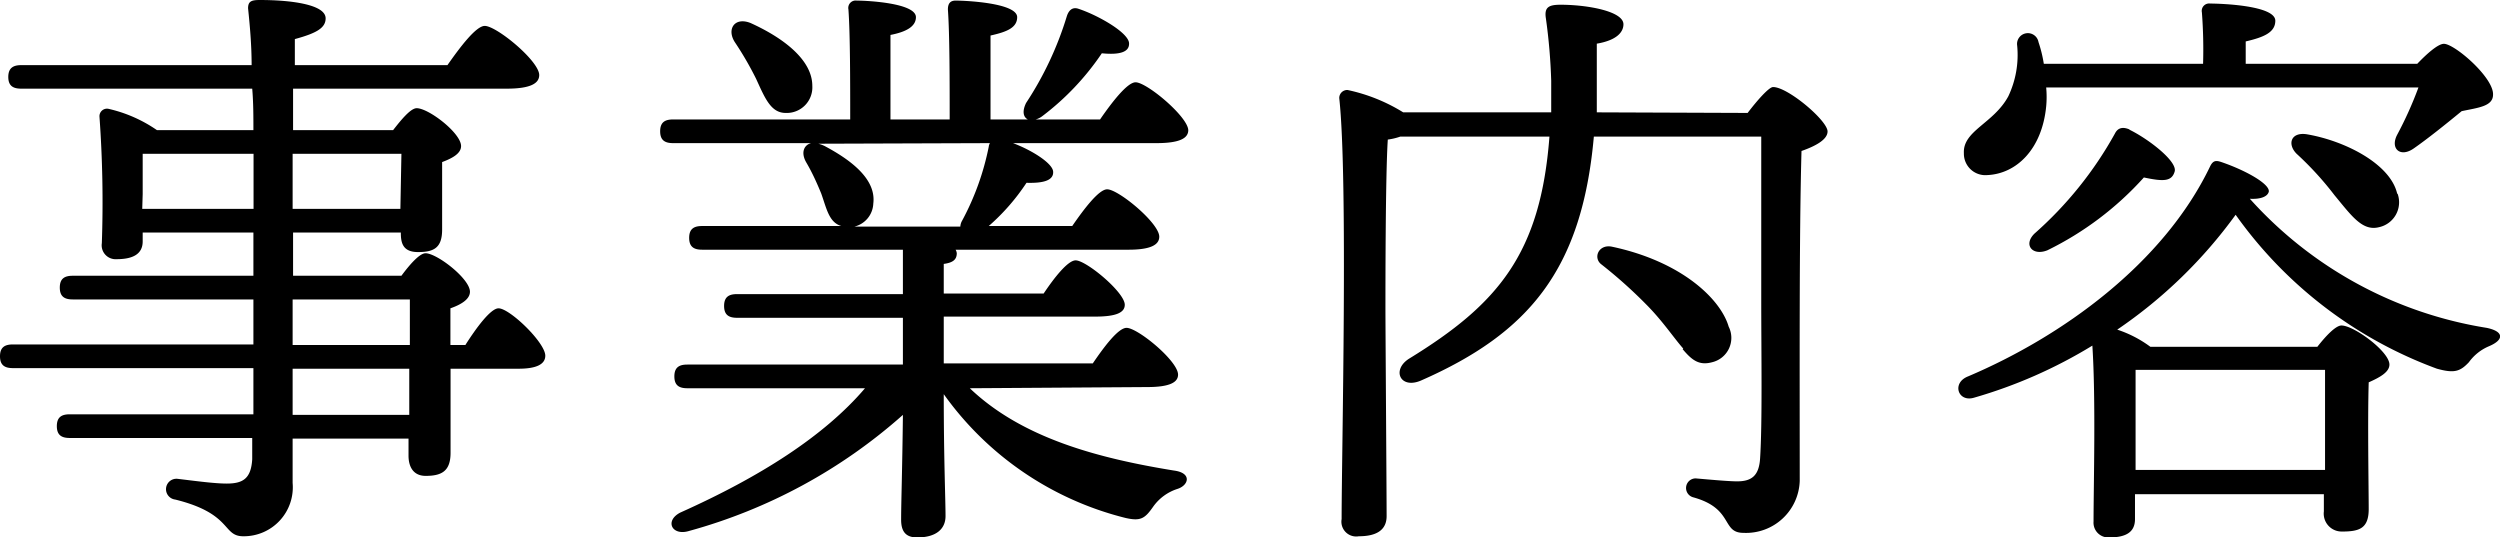
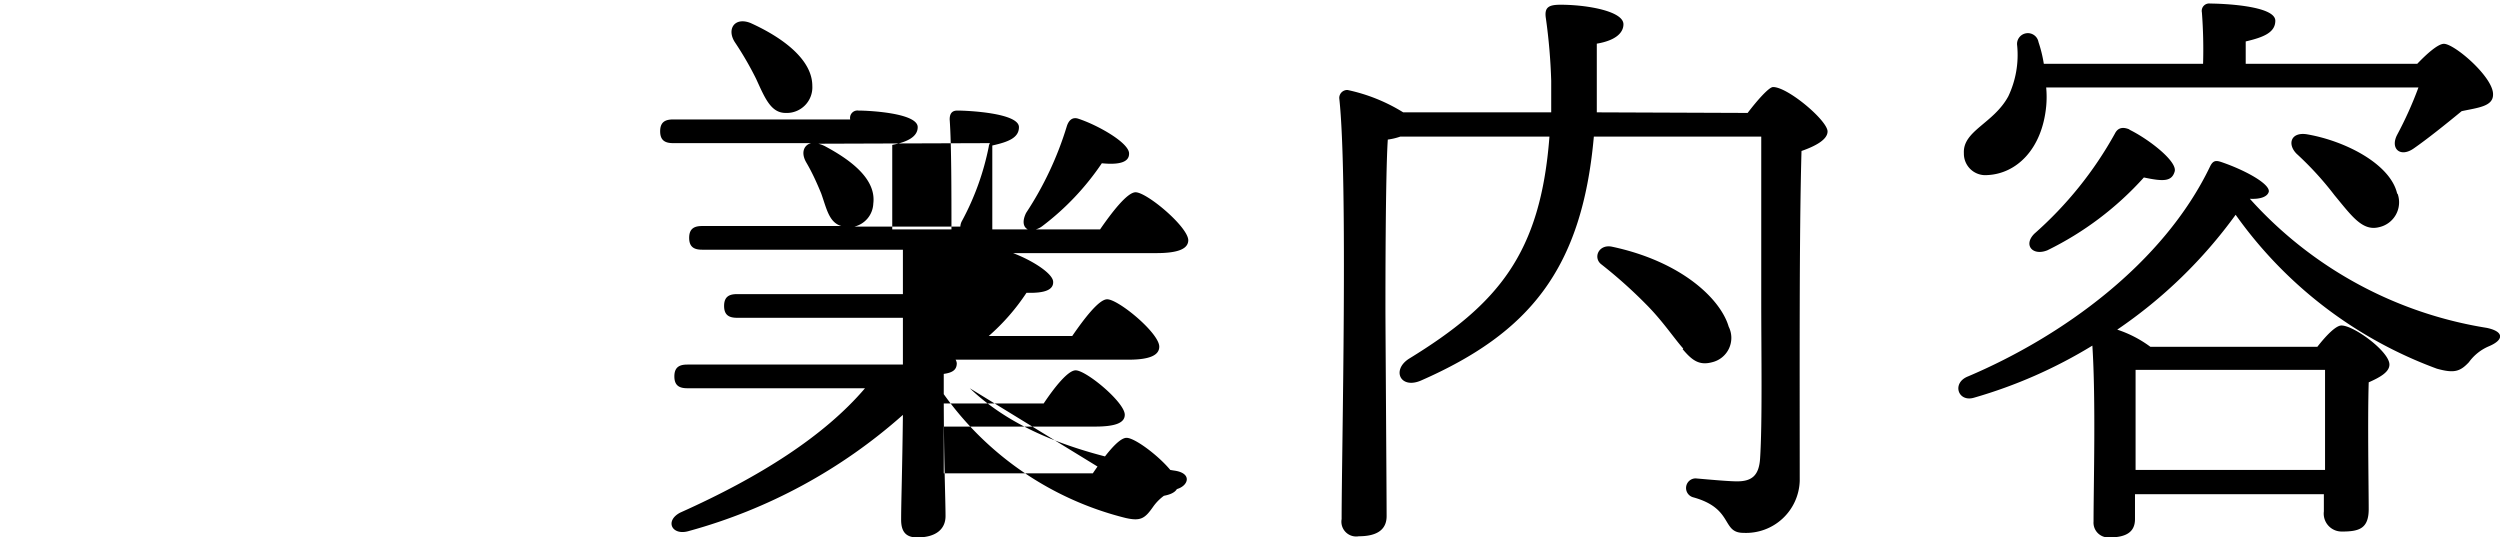
<svg xmlns="http://www.w3.org/2000/svg" viewBox="0 0 168.9 36.31">
  <title>top3</title>
  <g id="Layer_2" data-name="Layer 2">
    <g id="Layer_1-2" data-name="Layer 1">
-       <path d="M-26-538.92c.76-1.2,1.72-2.48,2.24-2.48.76,0,3.16,2.32,3.16,3.2,0,.6-.64.88-1.8.88H-27c0,2.4,0,4.88,0,5.68,0,1.24-.6,1.56-1.68,1.56-.91,0-1.16-.72-1.16-1.36v-1.16h-7.83v3A3.31,3.31,0,0,1-41-526c-1.44,0-.72-1.52-4.6-2.48a.7.7,0,0,1,.16-1.4c1.32.16,2.52.32,3.32.32,1.12,0,1.64-.36,1.72-1.64,0-.4,0-.88,0-1.44H-52.72c-.52,0-.88-.16-.88-.8s.36-.8.88-.8h12.4v-3.12H-56.56c-.52,0-.88-.16-.88-.8s.36-.8.88-.8h16.24V-542h-12.2c-.52,0-.88-.16-.88-.8s.36-.8.88-.8h12.2v-2.92H-47.8v.6c0,.84-.64,1.2-1.76,1.2a.94.94,0,0,1-1-1.08,80,80,0,0,0-.16-8.55.51.51,0,0,1,.6-.53,9.43,9.43,0,0,1,3.28,1.44h6.52c0-.91,0-1.87-.08-2.8H-56c-.52,0-.88-.16-.88-.79s.36-.8.88-.8h15.56c0-1.37-.12-2.68-.24-3.84,0-.48.24-.56.8-.56,2,0,4.44.28,4.44,1.24,0,.64-.6,1-2.08,1.4l0,1.76h10.31c.84-1.2,1.93-2.65,2.52-2.65.8,0,3.68,2.37,3.68,3.32,0,.57-.6.92-2.2.92H-37.64l0,2.8h6.76c.56-.72,1.19-1.48,1.59-1.48.81,0,3,1.68,3,2.56,0,.52-.64.84-1.28,1.08,0,1.48,0,3.72,0,4.56,0,1.24-.56,1.52-1.63,1.52s-1.16-.68-1.16-1.32h-7.28v2.92h7.32c.56-.76,1.23-1.52,1.63-1.52.77,0,3,1.72,3,2.6,0,.52-.63.88-1.32,1.12v2.48Zm-21.83-9.2h7.52v-3.72H-47.8c0,.68,0,2.08,0,2.72Zm10.16-3.72v3.72h7.28l.07-3.72Zm0,12.92h7.92V-542h-7.92Zm7.88,1.6h-7.88v3.12h7.88Z" transform="translate(57.44 562.23)" />
-       <path d="M8.08-536c3.52,3.36,8.63,4.72,13.79,5.56,1.24.16,1,1,.24,1.24A3.21,3.21,0,0,0,20.47-528c-.56.8-.84,1-1.88.76a21.45,21.45,0,0,1-12.27-8.36c0,4.36.12,7.12.12,8.24,0,.84-.6,1.44-1.92,1.44-.8,0-1.08-.44-1.08-1.2,0-1.12.08-3.44.12-7.08a36.13,36.13,0,0,1-14.44,7.84c-1.16.36-1.68-.68-.6-1.24C-6.12-530-1.76-532.76,1-536H-11c-.52,0-.88-.16-.88-.8s.36-.8.88-.8H3.56v-3.16H-7.64c-.52,0-.88-.16-.88-.8s.36-.8.88-.8H3.56v-3H-10c-.52,0-.88-.16-.88-.8s.36-.8.88-.8H-.6c-.84-.24-1-1.2-1.36-2.2-.28-.68-.6-1.4-1-2.08s-.16-1.2.32-1.32h-9.32c-.52,0-.88-.16-.88-.8s.36-.8.88-.8H0c0-2.43,0-5.79-.12-7.43a.5.5,0,0,1,.56-.6c.68,0,4,.16,4,1.12,0,.64-.68,1-1.72,1.2v5.71h4c0-2.43,0-5.79-.12-7.43,0-.4.16-.6.52-.6.68,0,4.16.16,4.16,1.12,0,.72-.72,1-1.8,1.24v5.67H12c-.31-.16-.39-.55-.12-1.11a22.59,22.59,0,0,0,2.76-5.88c.12-.36.36-.64.8-.48,1.32.44,3.44,1.64,3.4,2.36,0,.56-.64.76-1.84.64a17.77,17.77,0,0,1-4,4.23,1.31,1.31,0,0,1-.47.24h4.35c.8-1.16,1.84-2.51,2.4-2.51.76,0,3.52,2.31,3.56,3.23,0,.56-.6.88-2.16.88H11c1.28.48,2.67,1.36,2.71,1.92s-.56.8-1.8.76a14.36,14.36,0,0,1-2.55,2.92H15c.8-1.16,1.8-2.48,2.36-2.48.76,0,3.52,2.28,3.52,3.2,0,.56-.6.88-2.08.88H7.12a.57.57,0,0,1,.08.24c0,.44-.28.64-.88.72v2h6.75c.72-1.08,1.64-2.24,2.16-2.24.72,0,3.32,2.16,3.32,3,0,.52-.56.8-2,.8H6.32v3.16H16.39c.76-1.12,1.72-2.4,2.28-2.4.76,0,3.48,2.24,3.48,3.16,0,.52-.56.84-2.08.84ZM-7.8-559.39c-.56-.88,0-1.72,1.08-1.28,2.2,1,4.16,2.48,4.16,4.24a1.73,1.73,0,0,1-1.8,1.83c-1,0-1.4-1-2-2.31a22.15,22.15,0,0,0-1.44-2.48m5.64,6.87a2,2,0,0,1,.44.16c1.88,1,3.48,2.28,3.28,3.88a1.67,1.67,0,0,1-1.28,1.56H7.44a.89.89,0,0,1,.12-.4,17.84,17.84,0,0,0,1.8-5,.57.57,0,0,1,.08-.24Z" transform="translate(57.44 562.23)" />
+       <path d="M8.08-536c3.52,3.36,8.63,4.72,13.79,5.56,1.24.16,1,1,.24,1.24A3.21,3.21,0,0,0,20.47-528c-.56.8-.84,1-1.88.76a21.45,21.45,0,0,1-12.27-8.36c0,4.36.12,7.12.12,8.24,0,.84-.6,1.44-1.92,1.44-.8,0-1.08-.44-1.08-1.2,0-1.12.08-3.44.12-7.08a36.13,36.13,0,0,1-14.44,7.84c-1.16.36-1.68-.68-.6-1.24C-6.12-530-1.76-532.76,1-536H-11c-.52,0-.88-.16-.88-.8s.36-.8.88-.8H3.56v-3.16H-7.64c-.52,0-.88-.16-.88-.8s.36-.8.88-.8H3.56v-3H-10c-.52,0-.88-.16-.88-.8s.36-.8.88-.8H-.6c-.84-.24-1-1.2-1.36-2.2-.28-.68-.6-1.4-1-2.08s-.16-1.2.32-1.32h-9.32c-.52,0-.88-.16-.88-.8s.36-.8.88-.8H0a.5.5,0,0,1,.56-.6c.68,0,4,.16,4,1.12,0,.64-.68,1-1.72,1.2v5.71h4c0-2.43,0-5.79-.12-7.43,0-.4.16-.6.52-.6.68,0,4.16.16,4.16,1.12,0,.72-.72,1-1.8,1.24v5.67H12c-.31-.16-.39-.55-.12-1.11a22.59,22.59,0,0,0,2.76-5.88c.12-.36.36-.64.8-.48,1.32.44,3.44,1.64,3.4,2.36,0,.56-.64.76-1.84.64a17.77,17.77,0,0,1-4,4.23,1.31,1.31,0,0,1-.47.24h4.35c.8-1.16,1.84-2.51,2.4-2.51.76,0,3.52,2.31,3.56,3.23,0,.56-.6.88-2.16.88H11c1.28.48,2.67,1.36,2.71,1.92s-.56.8-1.8.76a14.36,14.36,0,0,1-2.55,2.92H15c.8-1.16,1.8-2.48,2.36-2.48.76,0,3.52,2.28,3.52,3.2,0,.56-.6.88-2.08.88H7.12a.57.57,0,0,1,.08.24c0,.44-.28.64-.88.72v2h6.75c.72-1.08,1.64-2.24,2.16-2.24.72,0,3.32,2.16,3.32,3,0,.52-.56.8-2,.8H6.32v3.16H16.39c.76-1.12,1.72-2.4,2.28-2.4.76,0,3.48,2.24,3.48,3.16,0,.52-.56.84-2.08.84ZM-7.8-559.39c-.56-.88,0-1.72,1.08-1.28,2.2,1,4.16,2.48,4.16,4.24a1.73,1.73,0,0,1-1.8,1.83c-1,0-1.4-1-2-2.31a22.15,22.15,0,0,0-1.44-2.48m5.64,6.87a2,2,0,0,1,.44.16c1.88,1,3.48,2.28,3.28,3.88a1.67,1.67,0,0,1-1.28,1.56H7.44a.89.89,0,0,1,.12-.4,17.84,17.84,0,0,0,1.8-5,.57.57,0,0,1,.08-.24Z" transform="translate(57.44 562.23)" />
      <path d="M60.63-554.6c.64-.84,1.44-1.75,1.72-1.75,1,0,3.68,2.27,3.68,3,0,.56-.84,1-1.76,1.32-.16,5.64-.12,14.92-.12,22.28a3.63,3.63,0,0,1-3.8,3.52c-1.51,0-.64-1.64-3.39-2.4a.65.65,0,0,1,.16-1.28c.92.08,2.23.2,2.8.2,1,0,1.47-.4,1.55-1.52.16-2.4.08-7.2.08-10.64V-553H50.24c-.8,9-4.4,13.28-11.68,16.48-1.4.6-2-.72-.8-1.48,6-3.68,8.88-7.08,9.48-15H37.16a4.32,4.32,0,0,1-.84.2c-.16,2.36-.16,10.08-.16,11.44,0,1.2.08,12.6.08,14,0,.88-.6,1.36-1.88,1.36a1,1,0,0,1-1.16-1.16c0-4.44.44-23-.16-28.44a.54.54,0,0,1,.56-.55,11.75,11.75,0,0,1,3.76,1.51h10c0-.68,0-1.4,0-2.12a38.53,38.53,0,0,0-.36-4.23c-.12-.76.2-.92,1-.92,1.8,0,4.24.44,4.24,1.32,0,.52-.44,1.08-1.8,1.31,0,1.68,0,3.2,0,4.64Zm-4.35,15.92c-.64-.72-1.4-1.88-2.52-3a31.91,31.91,0,0,0-3-2.68c-.6-.44-.2-1.4.72-1.2,4.68,1,7.32,3.52,7.87,5.4a1.69,1.69,0,0,1-1.11,2.4c-.88.24-1.36-.12-2-.88" transform="translate(57.44 562.23)" />
      <path d="M86.8-527.16c0,.88-.6,1.24-1.76,1.24A1,1,0,0,1,84-527c0-2.4.16-8.2-.08-11.88a32.53,32.53,0,0,1-8,3.52c-1.08.32-1.52-1-.4-1.44,6.32-2.68,13.2-7.6,16.36-14.2.2-.4.4-.4.76-.28,1.64.56,3.28,1.48,3.2,2-.08.32-.52.52-1.28.48a27.29,27.29,0,0,0,16,8.72c1.16.24,1.2.8.16,1.24a3.21,3.21,0,0,0-1.36,1.08c-.6.64-1,.76-2.16.44A28.9,28.9,0,0,1,93.6-547.72a32.24,32.24,0,0,1-8,7.76,7.86,7.86,0,0,1,2.24,1.16H99.12c.56-.72,1.24-1.44,1.63-1.44.84,0,3.24,1.76,3.24,2.64,0,.52-.68.88-1.4,1.2-.08,2.6,0,7.24,0,8.56s-.64,1.52-1.8,1.52a1.21,1.21,0,0,1-1.23-1.36v-1.16H86.8Zm-6-29.16a6.84,6.84,0,0,1,0,1.28c-.28,2.88-2,4.56-4,4.64a1.45,1.45,0,0,1-1.56-1.48c-.08-1.52,2-2,3-3.84a6.52,6.52,0,0,0,.6-3.43.73.73,0,0,1,1.44-.24,9,9,0,0,1,.36,1.47H91.4a33,33,0,0,0-.08-3.47.5.5,0,0,1,.56-.6c.68,0,4.4.12,4.4,1.16,0,.8-.8,1.12-2,1.4v1.51h11.59c.64-.67,1.4-1.35,1.8-1.35.72,0,3.36,2.27,3.32,3.43,0,.8-1,.88-2.12,1.12-1.12.92-2.32,1.88-3.24,2.52s-1.6,0-1.12-.92a25.32,25.32,0,0,0,1.44-3.2Zm5.6,2.84c1.32.64,3.28,2.16,3.08,2.84s-.76.68-2.08.4a21.44,21.44,0,0,1-6.52,4.92c-1,.4-1.64-.36-.88-1.12a25.44,25.44,0,0,0,5.44-6.76c.16-.32.44-.52,1-.28m13.2,23c0-2.28,0-5.32,0-6.76H86.84c0,1,0,3.8,0,4.56v2.2Zm4.91-18.64a1.72,1.72,0,0,1-1.27,2.24c-1.12.28-1.84-.76-3-2.16a21.5,21.5,0,0,0-2.56-2.8c-.64-.64-.4-1.48.68-1.32,2.59.44,5.64,2,6.11,4" transform="translate(57.44 562.23)" />
    </g>
  </g>
</svg>